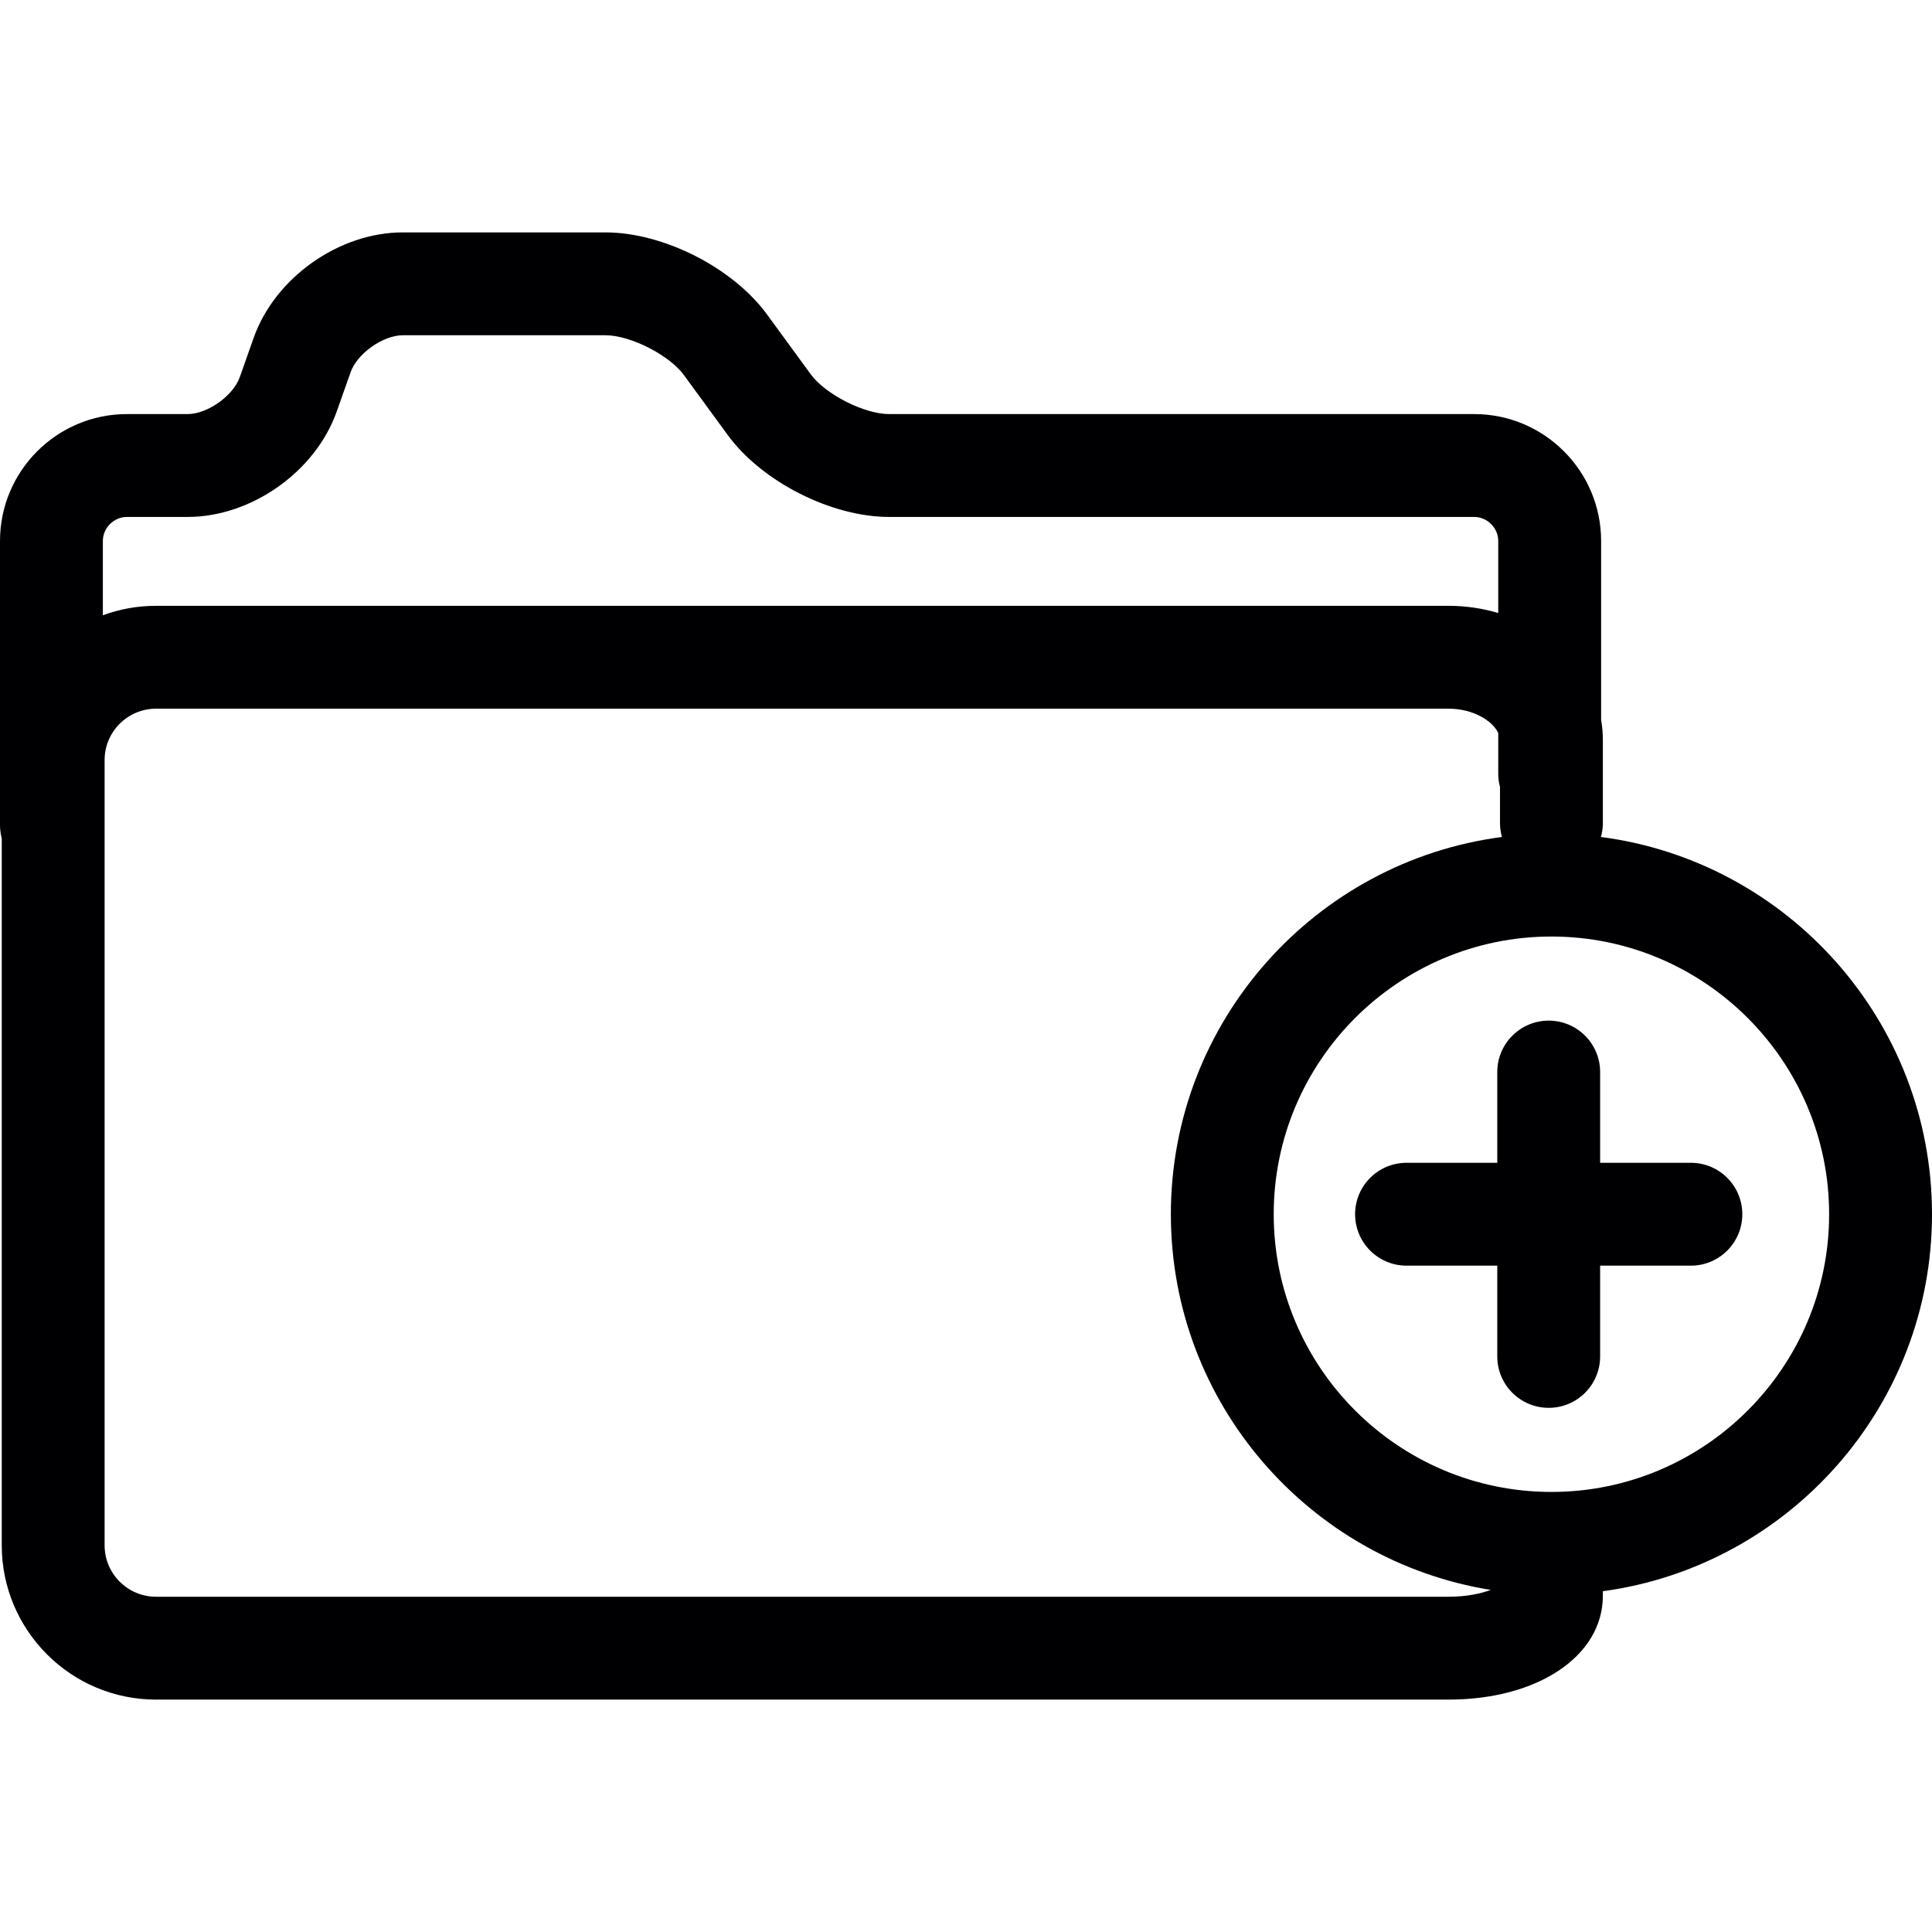
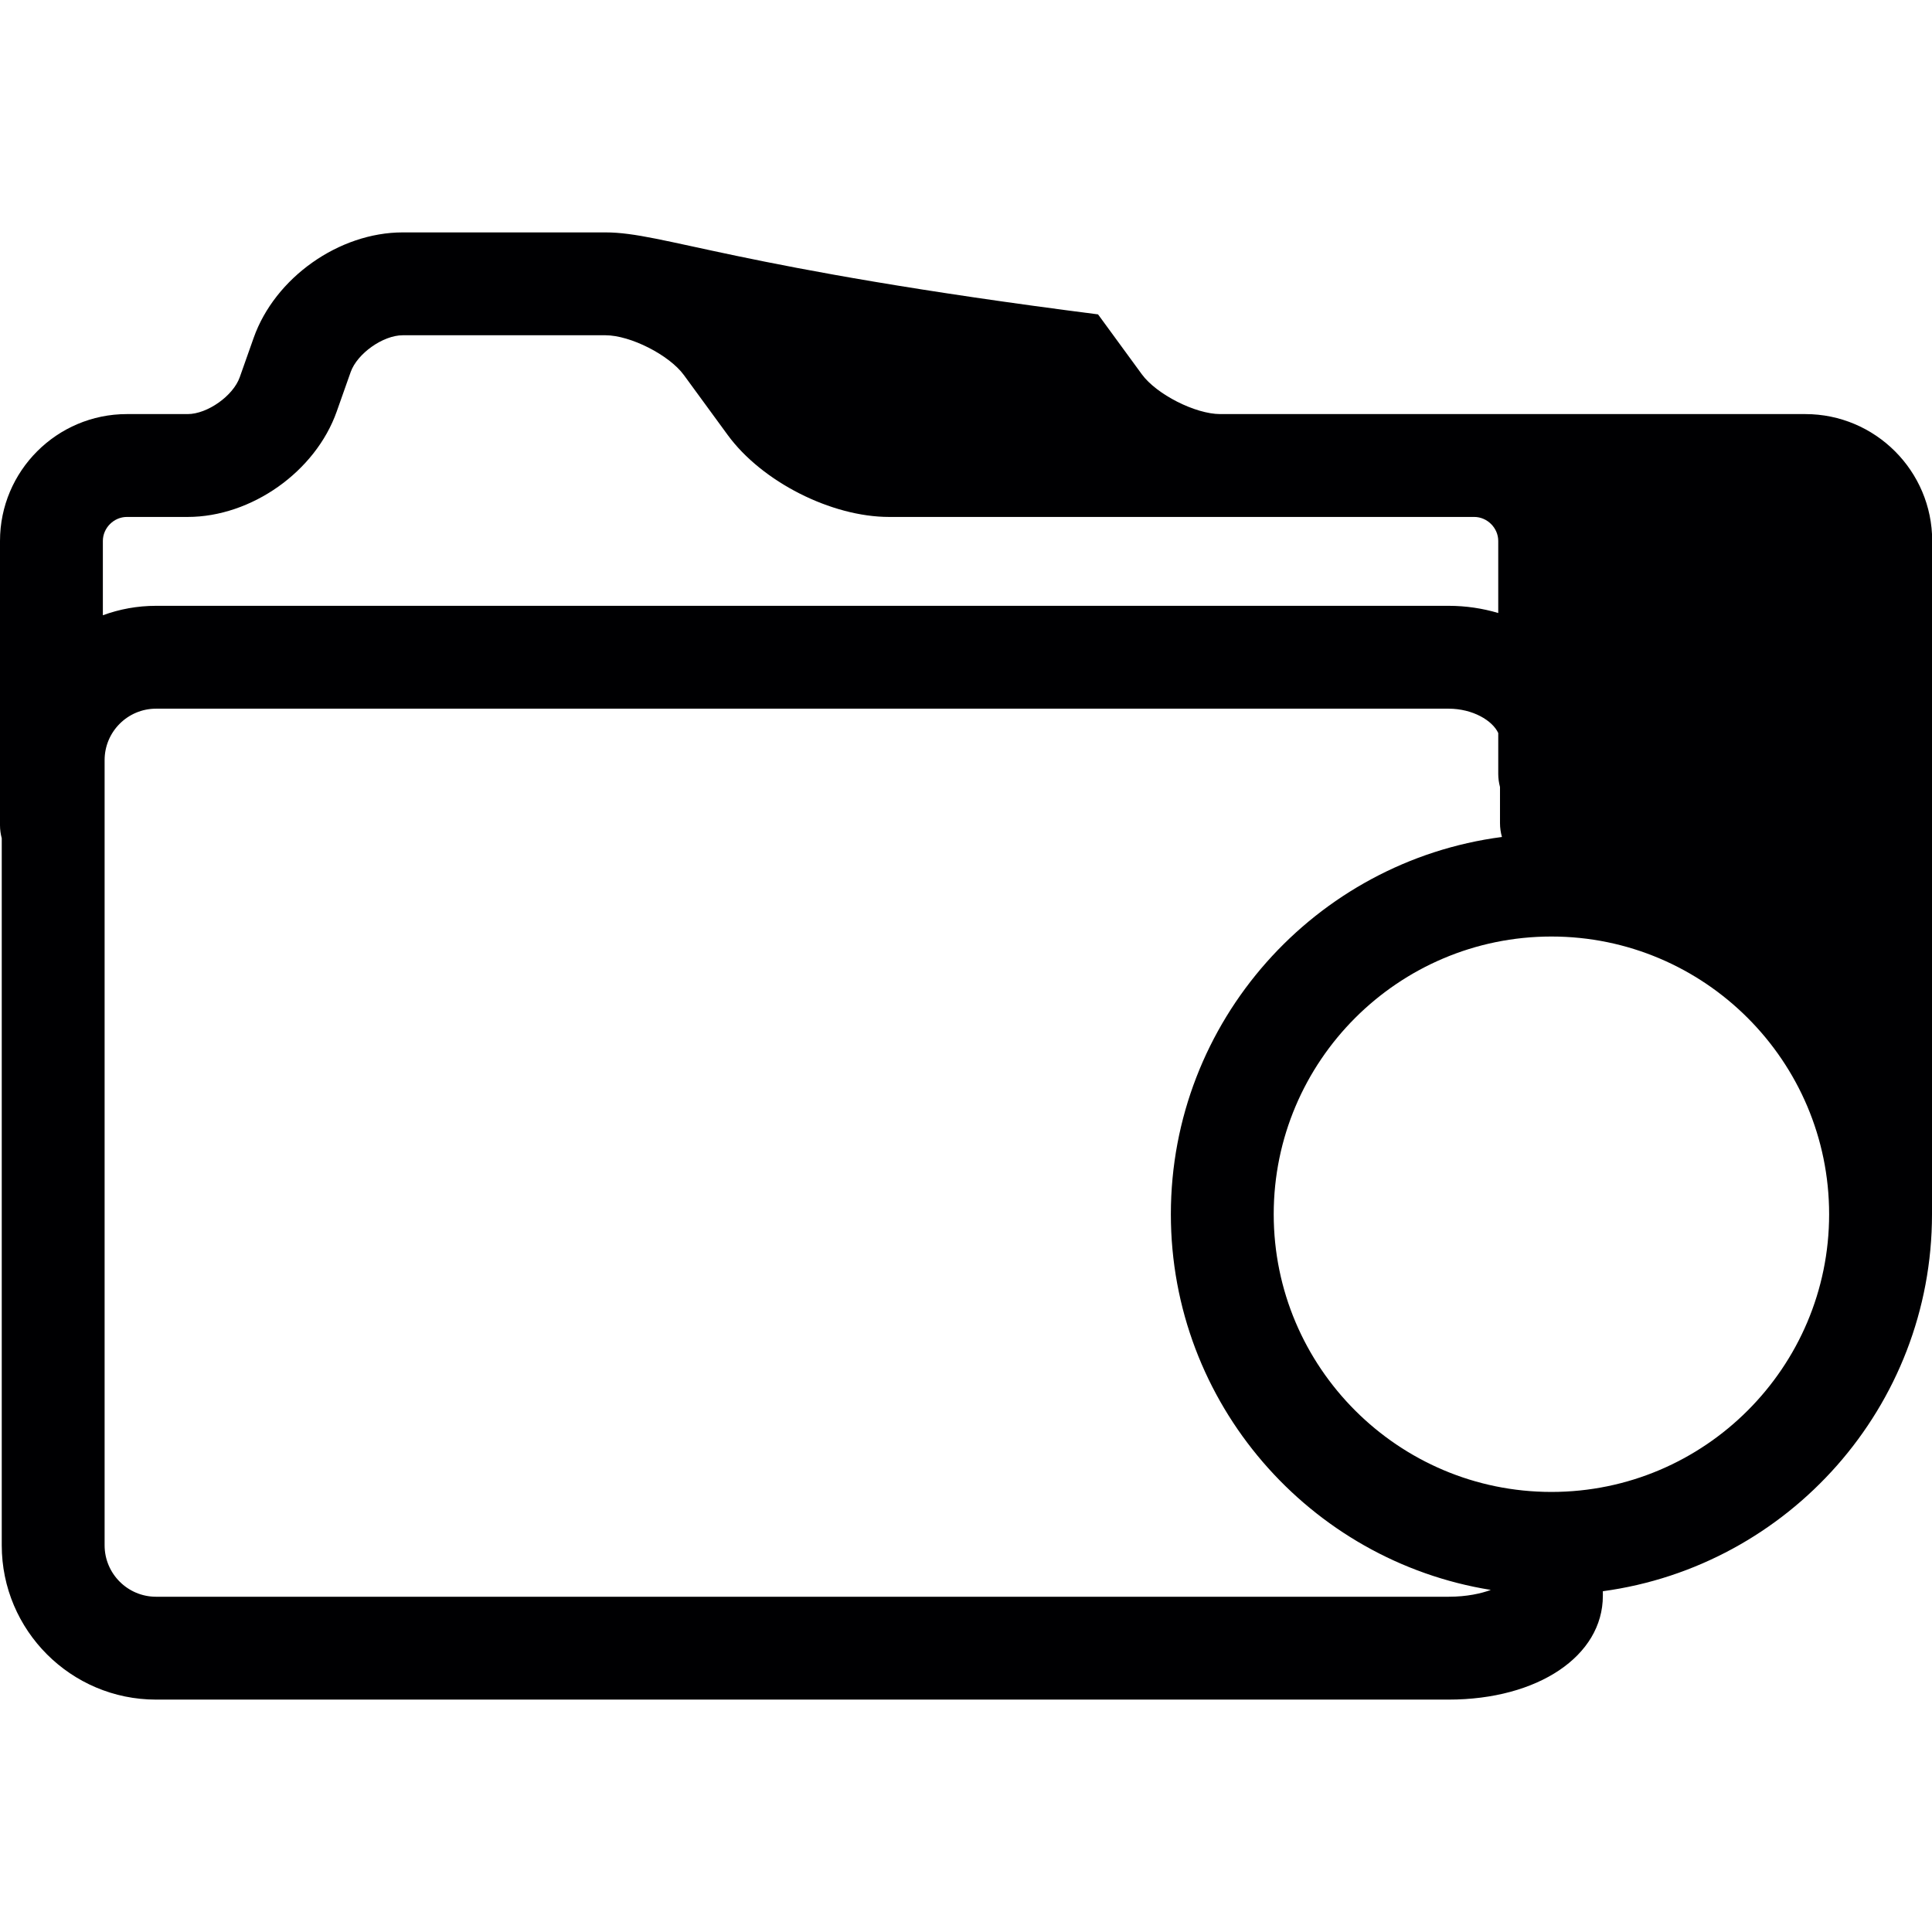
<svg xmlns="http://www.w3.org/2000/svg" height="800px" width="800px" version="1.1" id="Capa_1" viewBox="0 0 281.739 281.739" xml:space="preserve">
  <g>
-     <path style="fill:#000002;" d="M246.577,169.568h-13.234v-13.232c0-4.143-3.358-7.5-7.5-7.5c-4.142,0-7.5,3.357-7.5,7.5v13.232   h-13.231c-4.142,0-7.5,3.357-7.5,7.5c0,4.143,3.358,7.5,7.5,7.5h13.231v13.234c0,4.143,3.358,7.5,7.5,7.5   c4.142,0,7.5-3.357,7.5-7.5v-13.234h13.234c4.142,0,7.5-3.357,7.5-7.5C254.077,172.925,250.719,169.568,246.577,169.568z" />
-     <path style="fill:#000002;" d="M281.739,177.068c0-28.154-21.079-51.463-48.281-55.013c0.18-0.644,0.284-1.32,0.284-2.022v-12.094   c0-1.002-0.088-1.985-0.255-2.947V78.885c0-10.201-8.299-18.5-18.5-18.5h-85.322c-3.63,0-9.295-2.876-11.437-5.806l-6.384-8.734   C106.861,39.03,96.738,33.89,88.296,33.89H58.731c-9.294,0-18.639,6.608-21.738,15.372l-2.034,5.752   c-0.958,2.711-4.72,5.371-7.595,5.371H18.5c-10.201,0-18.5,8.299-18.5,18.5v41.456c0,0.661,0.094,1.299,0.255,1.91v103.098   c0,12.406,10.093,22.5,22.5,22.5h188.486c13.038,0,22.5-6.368,22.5-15.143v-0.661C260.807,228.37,281.739,205.124,281.739,177.068z    M18.5,75.385h8.864c9.294,0,18.64-6.608,21.737-15.371l2.034-5.752c0.959-2.711,4.722-5.372,7.596-5.372h29.564   c3.63,0,9.295,2.876,11.437,5.807l6.385,8.734c4.982,6.815,15.104,11.954,23.546,11.954h85.322c1.897,0,3.5,1.603,3.5,3.5v10.509   c-2.275-0.677-4.71-1.049-7.245-1.049H22.755c-2.724,0-5.336,0.487-7.755,1.378V78.885C15,76.988,16.603,75.385,18.5,75.385z    M22.755,232.849c-4.136,0-7.5-3.364-7.5-7.5V110.845c0-4.136,3.364-7.5,7.5-7.5h188.486c3.542,0,6.409,1.736,7.245,3.55v5.96   c0,0.661,0.094,1.299,0.255,1.91v5.268c0,0.702,0.104,1.379,0.284,2.022c-27.202,3.55-48.281,26.858-48.281,55.013   c0,27.594,20.245,50.54,46.66,54.786c-1.391,0.513-3.469,0.995-6.163,0.995H22.755z M226.254,217.566   c-0.004,0-0.008-0.001-0.013-0.001c-0.004,0-0.009,0.001-0.013,0.001c-22.325-0.008-40.485-18.172-40.485-40.498   c0-22.33,18.167-40.497,40.497-40.497s40.498,18.167,40.498,40.497C266.739,199.394,248.579,217.558,226.254,217.566z" />
+     <path style="fill:#000002;" d="M281.739,177.068c0.18-0.644,0.284-1.32,0.284-2.022v-12.094   c0-1.002-0.088-1.985-0.255-2.947V78.885c0-10.201-8.299-18.5-18.5-18.5h-85.322c-3.63,0-9.295-2.876-11.437-5.806l-6.384-8.734   C106.861,39.03,96.738,33.89,88.296,33.89H58.731c-9.294,0-18.639,6.608-21.738,15.372l-2.034,5.752   c-0.958,2.711-4.72,5.371-7.595,5.371H18.5c-10.201,0-18.5,8.299-18.5,18.5v41.456c0,0.661,0.094,1.299,0.255,1.91v103.098   c0,12.406,10.093,22.5,22.5,22.5h188.486c13.038,0,22.5-6.368,22.5-15.143v-0.661C260.807,228.37,281.739,205.124,281.739,177.068z    M18.5,75.385h8.864c9.294,0,18.64-6.608,21.737-15.371l2.034-5.752c0.959-2.711,4.722-5.372,7.596-5.372h29.564   c3.63,0,9.295,2.876,11.437,5.807l6.385,8.734c4.982,6.815,15.104,11.954,23.546,11.954h85.322c1.897,0,3.5,1.603,3.5,3.5v10.509   c-2.275-0.677-4.71-1.049-7.245-1.049H22.755c-2.724,0-5.336,0.487-7.755,1.378V78.885C15,76.988,16.603,75.385,18.5,75.385z    M22.755,232.849c-4.136,0-7.5-3.364-7.5-7.5V110.845c0-4.136,3.364-7.5,7.5-7.5h188.486c3.542,0,6.409,1.736,7.245,3.55v5.96   c0,0.661,0.094,1.299,0.255,1.91v5.268c0,0.702,0.104,1.379,0.284,2.022c-27.202,3.55-48.281,26.858-48.281,55.013   c0,27.594,20.245,50.54,46.66,54.786c-1.391,0.513-3.469,0.995-6.163,0.995H22.755z M226.254,217.566   c-0.004,0-0.008-0.001-0.013-0.001c-0.004,0-0.009,0.001-0.013,0.001c-22.325-0.008-40.485-18.172-40.485-40.498   c0-22.33,18.167-40.497,40.497-40.497s40.498,18.167,40.498,40.497C266.739,199.394,248.579,217.558,226.254,217.566z" />
  </g>
</svg>